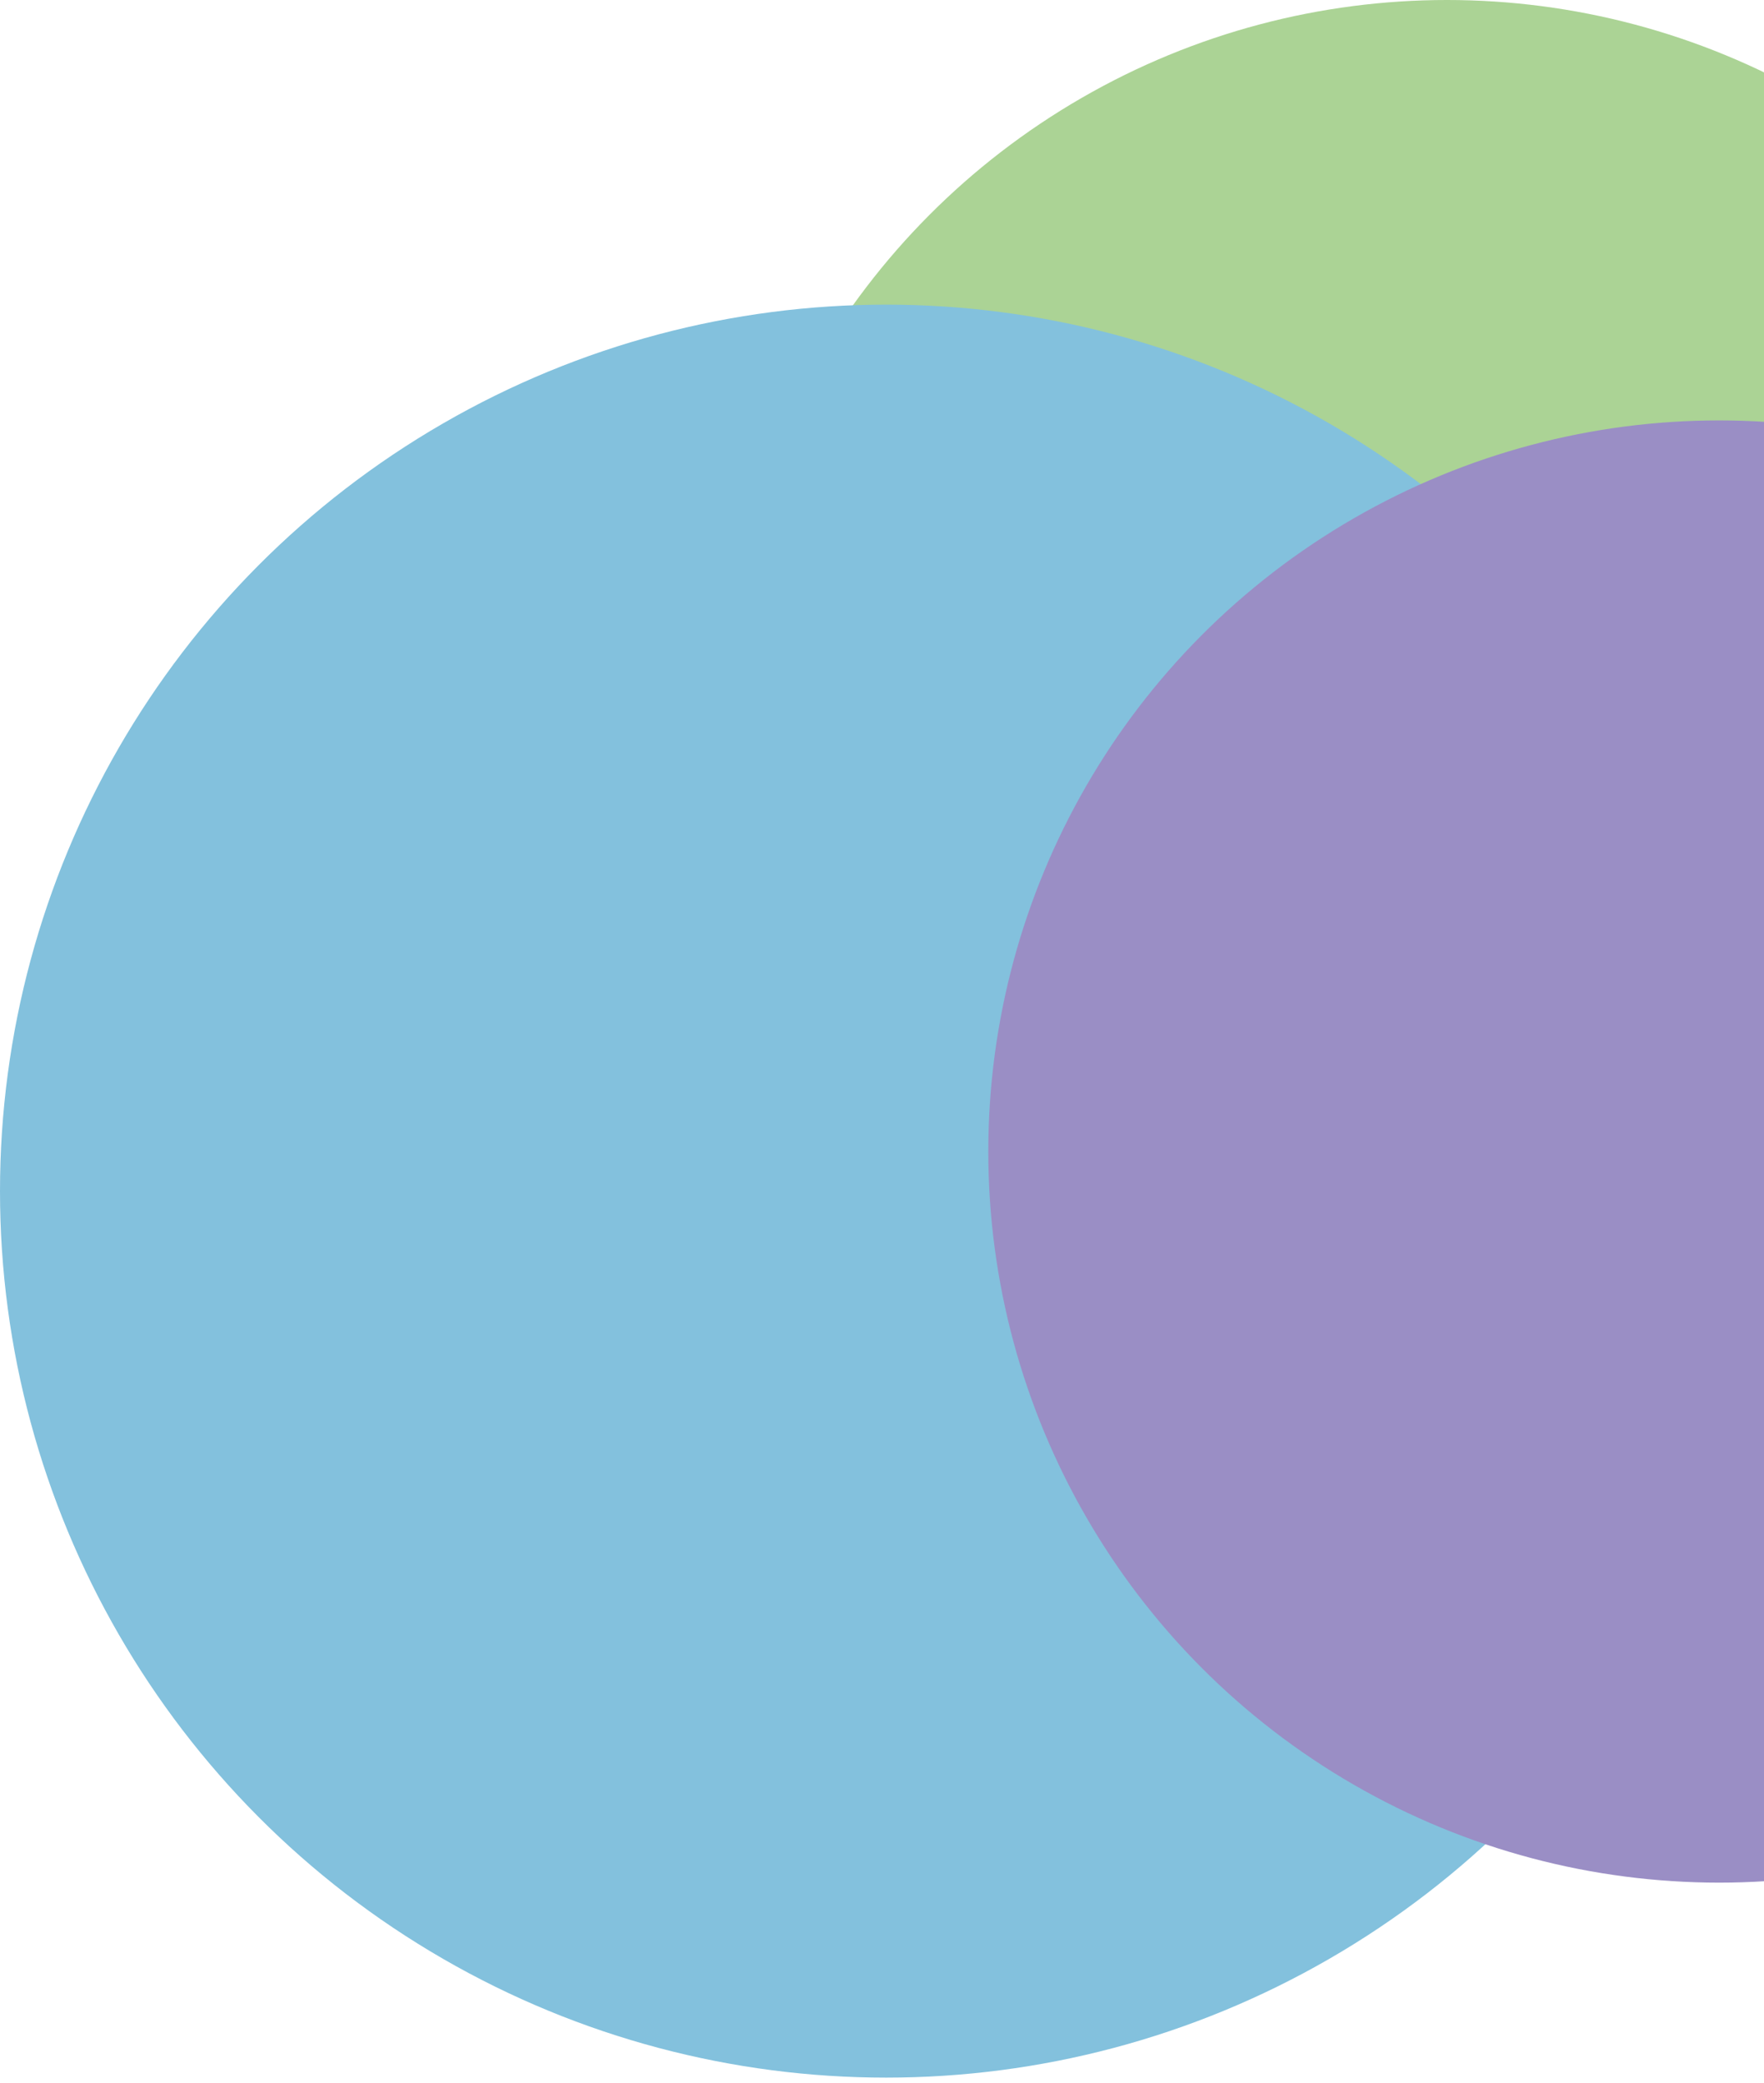
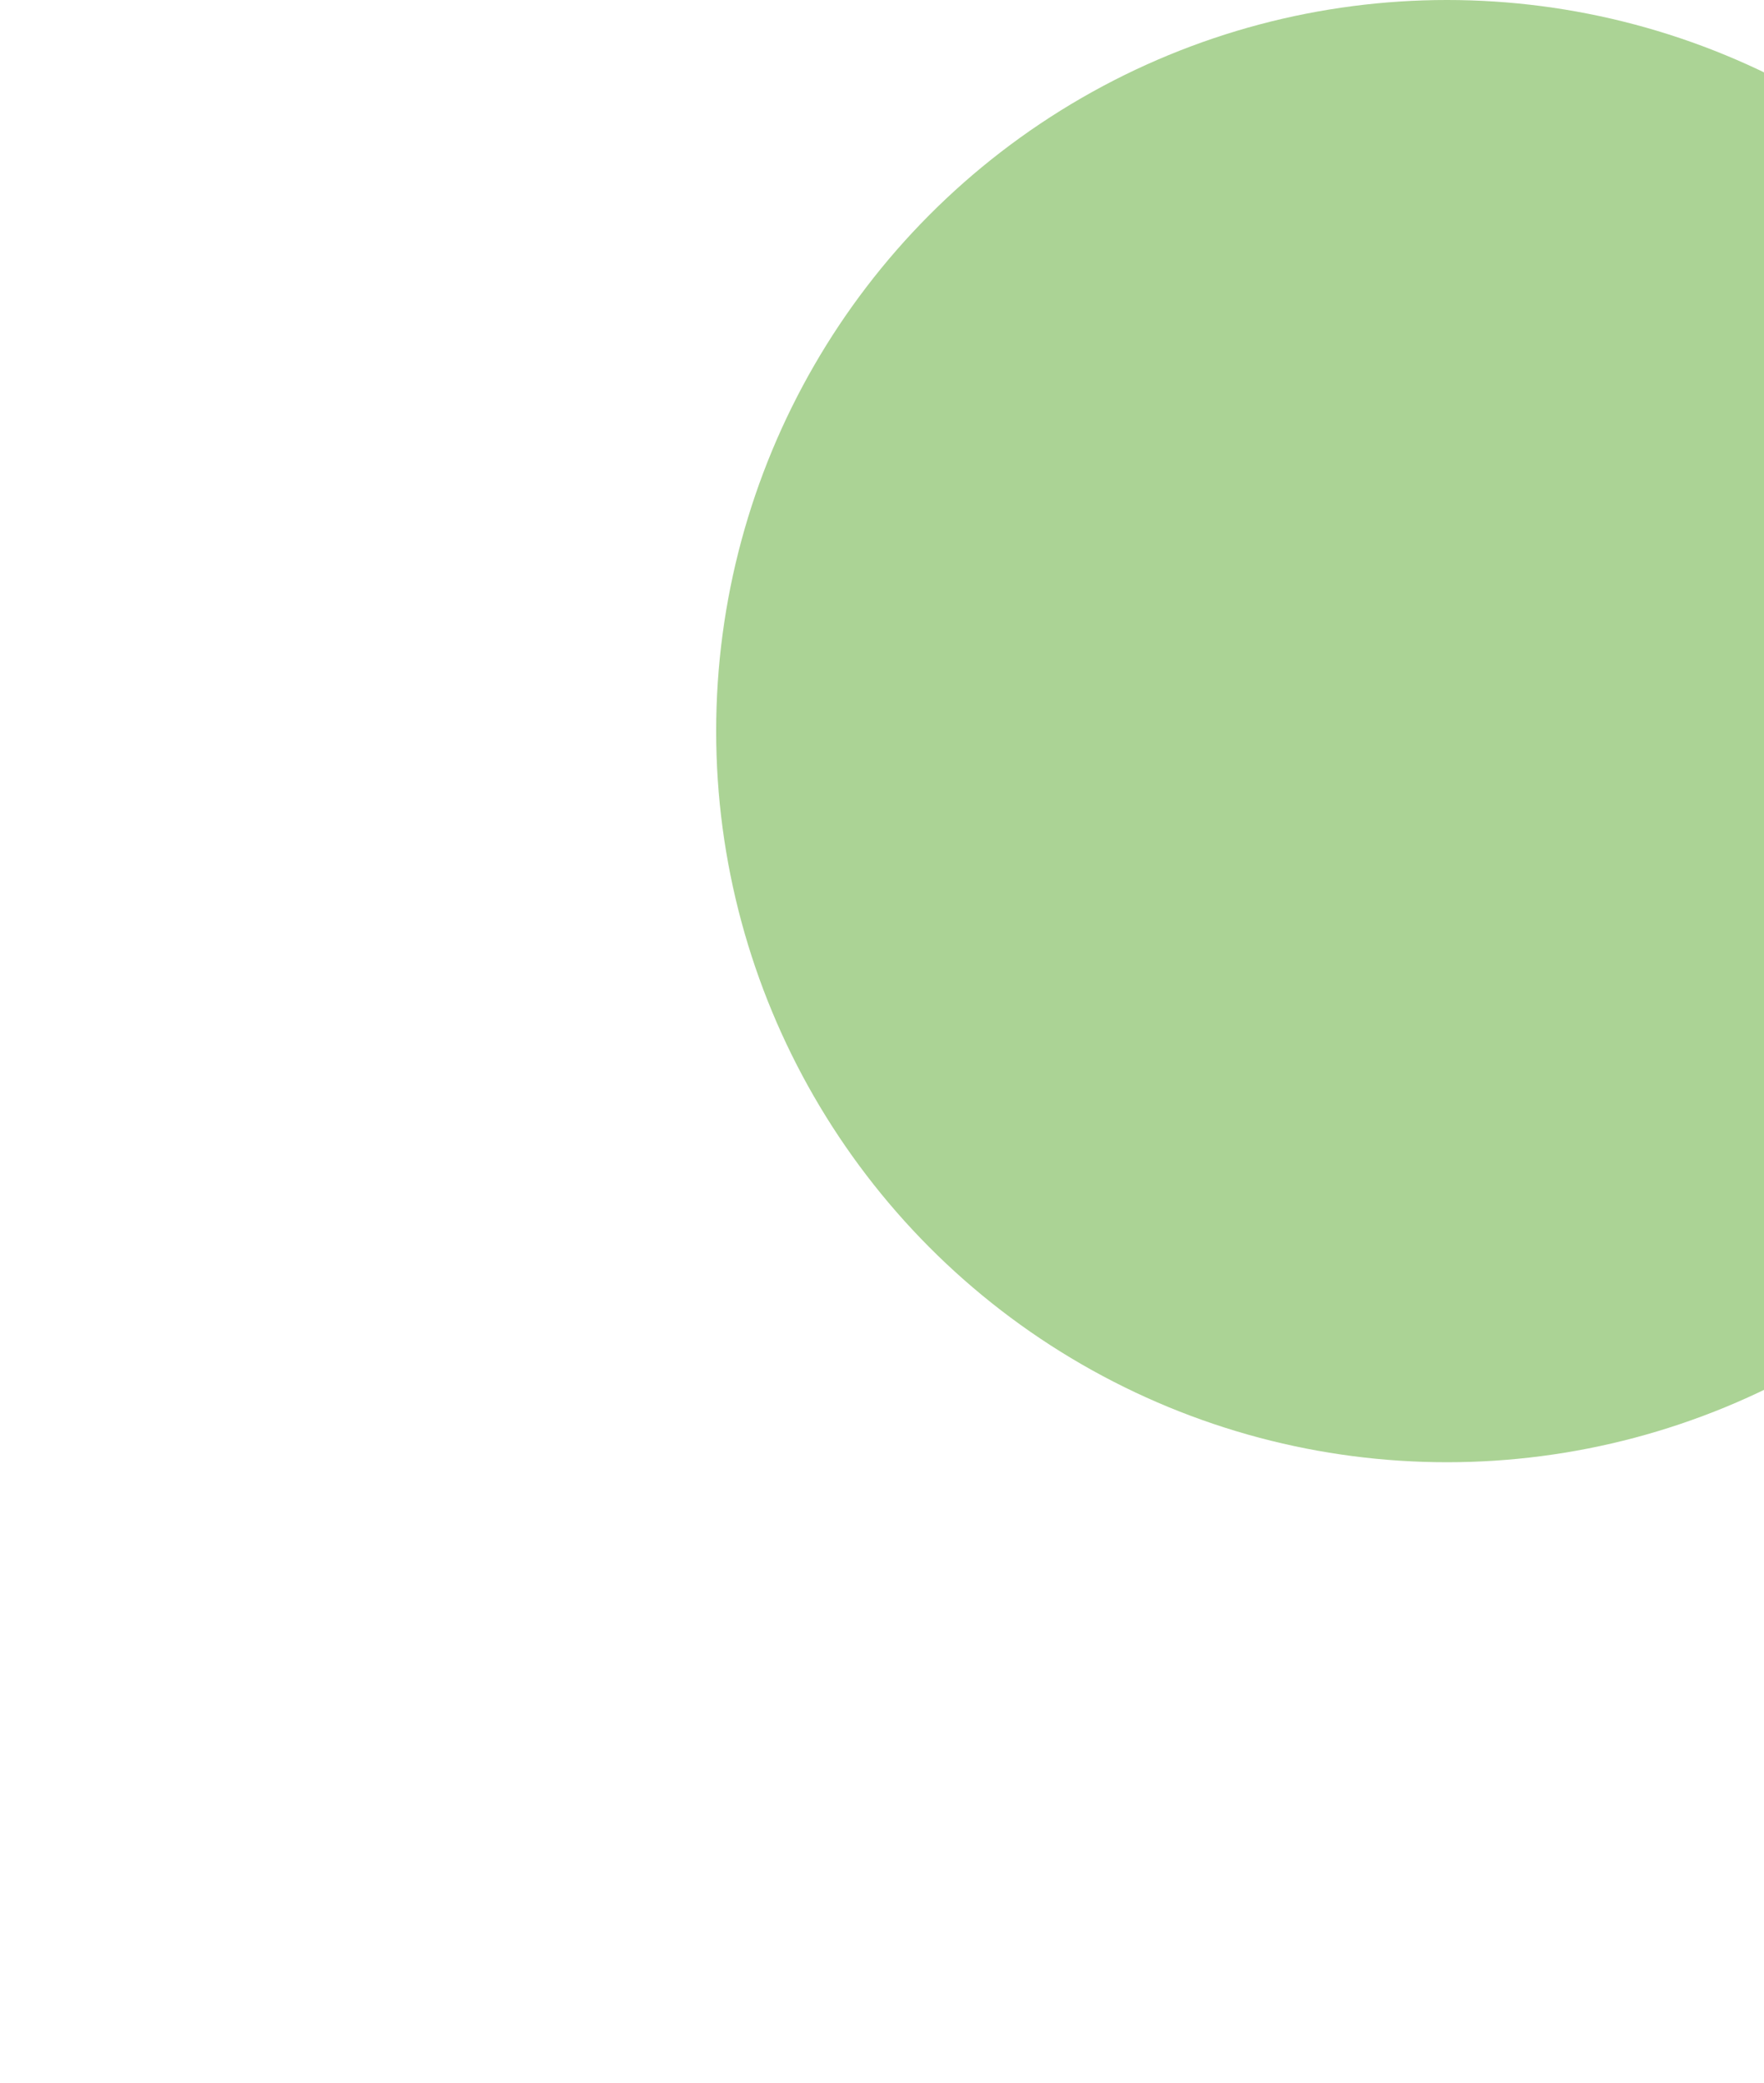
<svg xmlns="http://www.w3.org/2000/svg" width="144" height="170" viewBox="0 0 144 170" fill="none">
  <ellipse cx="118.123" cy="59.661" rx="59.661" ry="59.661" fill="#ABD395" />
-   <ellipse cx="72.34" cy="97.199" rx="72.34" ry="72.34" fill="#83C1DD" />
-   <ellipse cx="140.339" cy="93.967" rx="59.661" ry="59.661" fill="#9A8EC5" />
</svg>